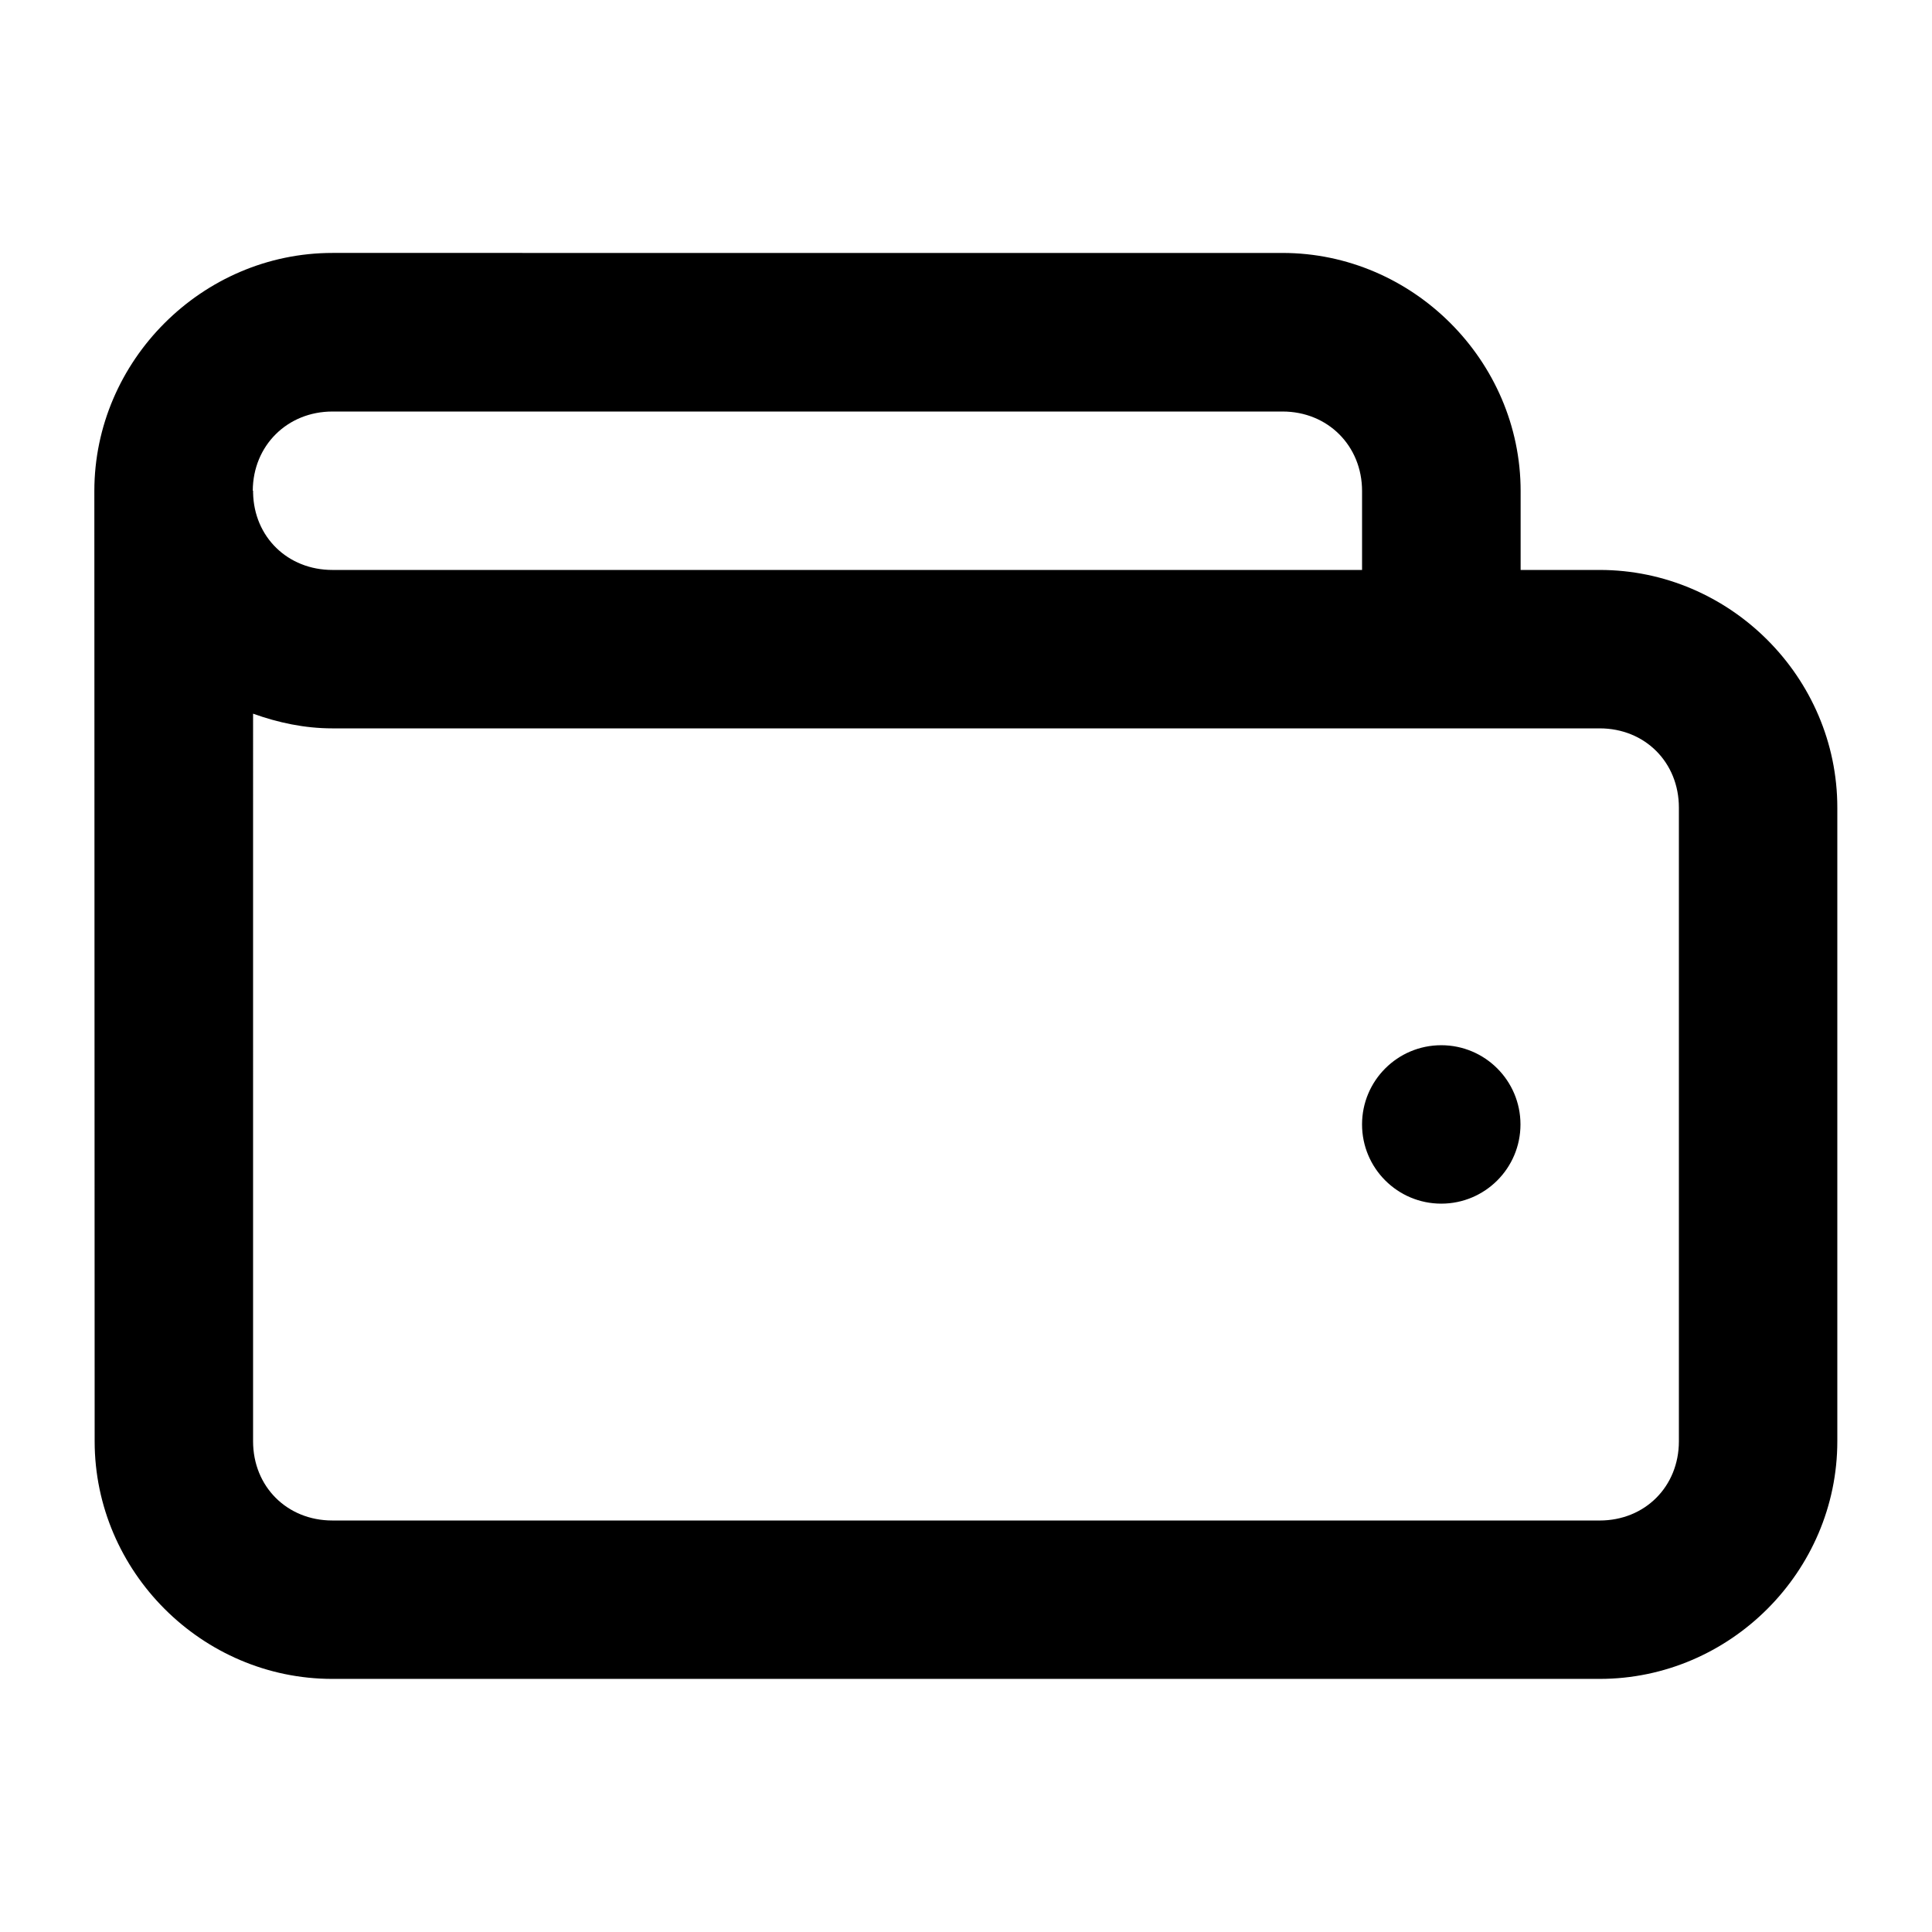
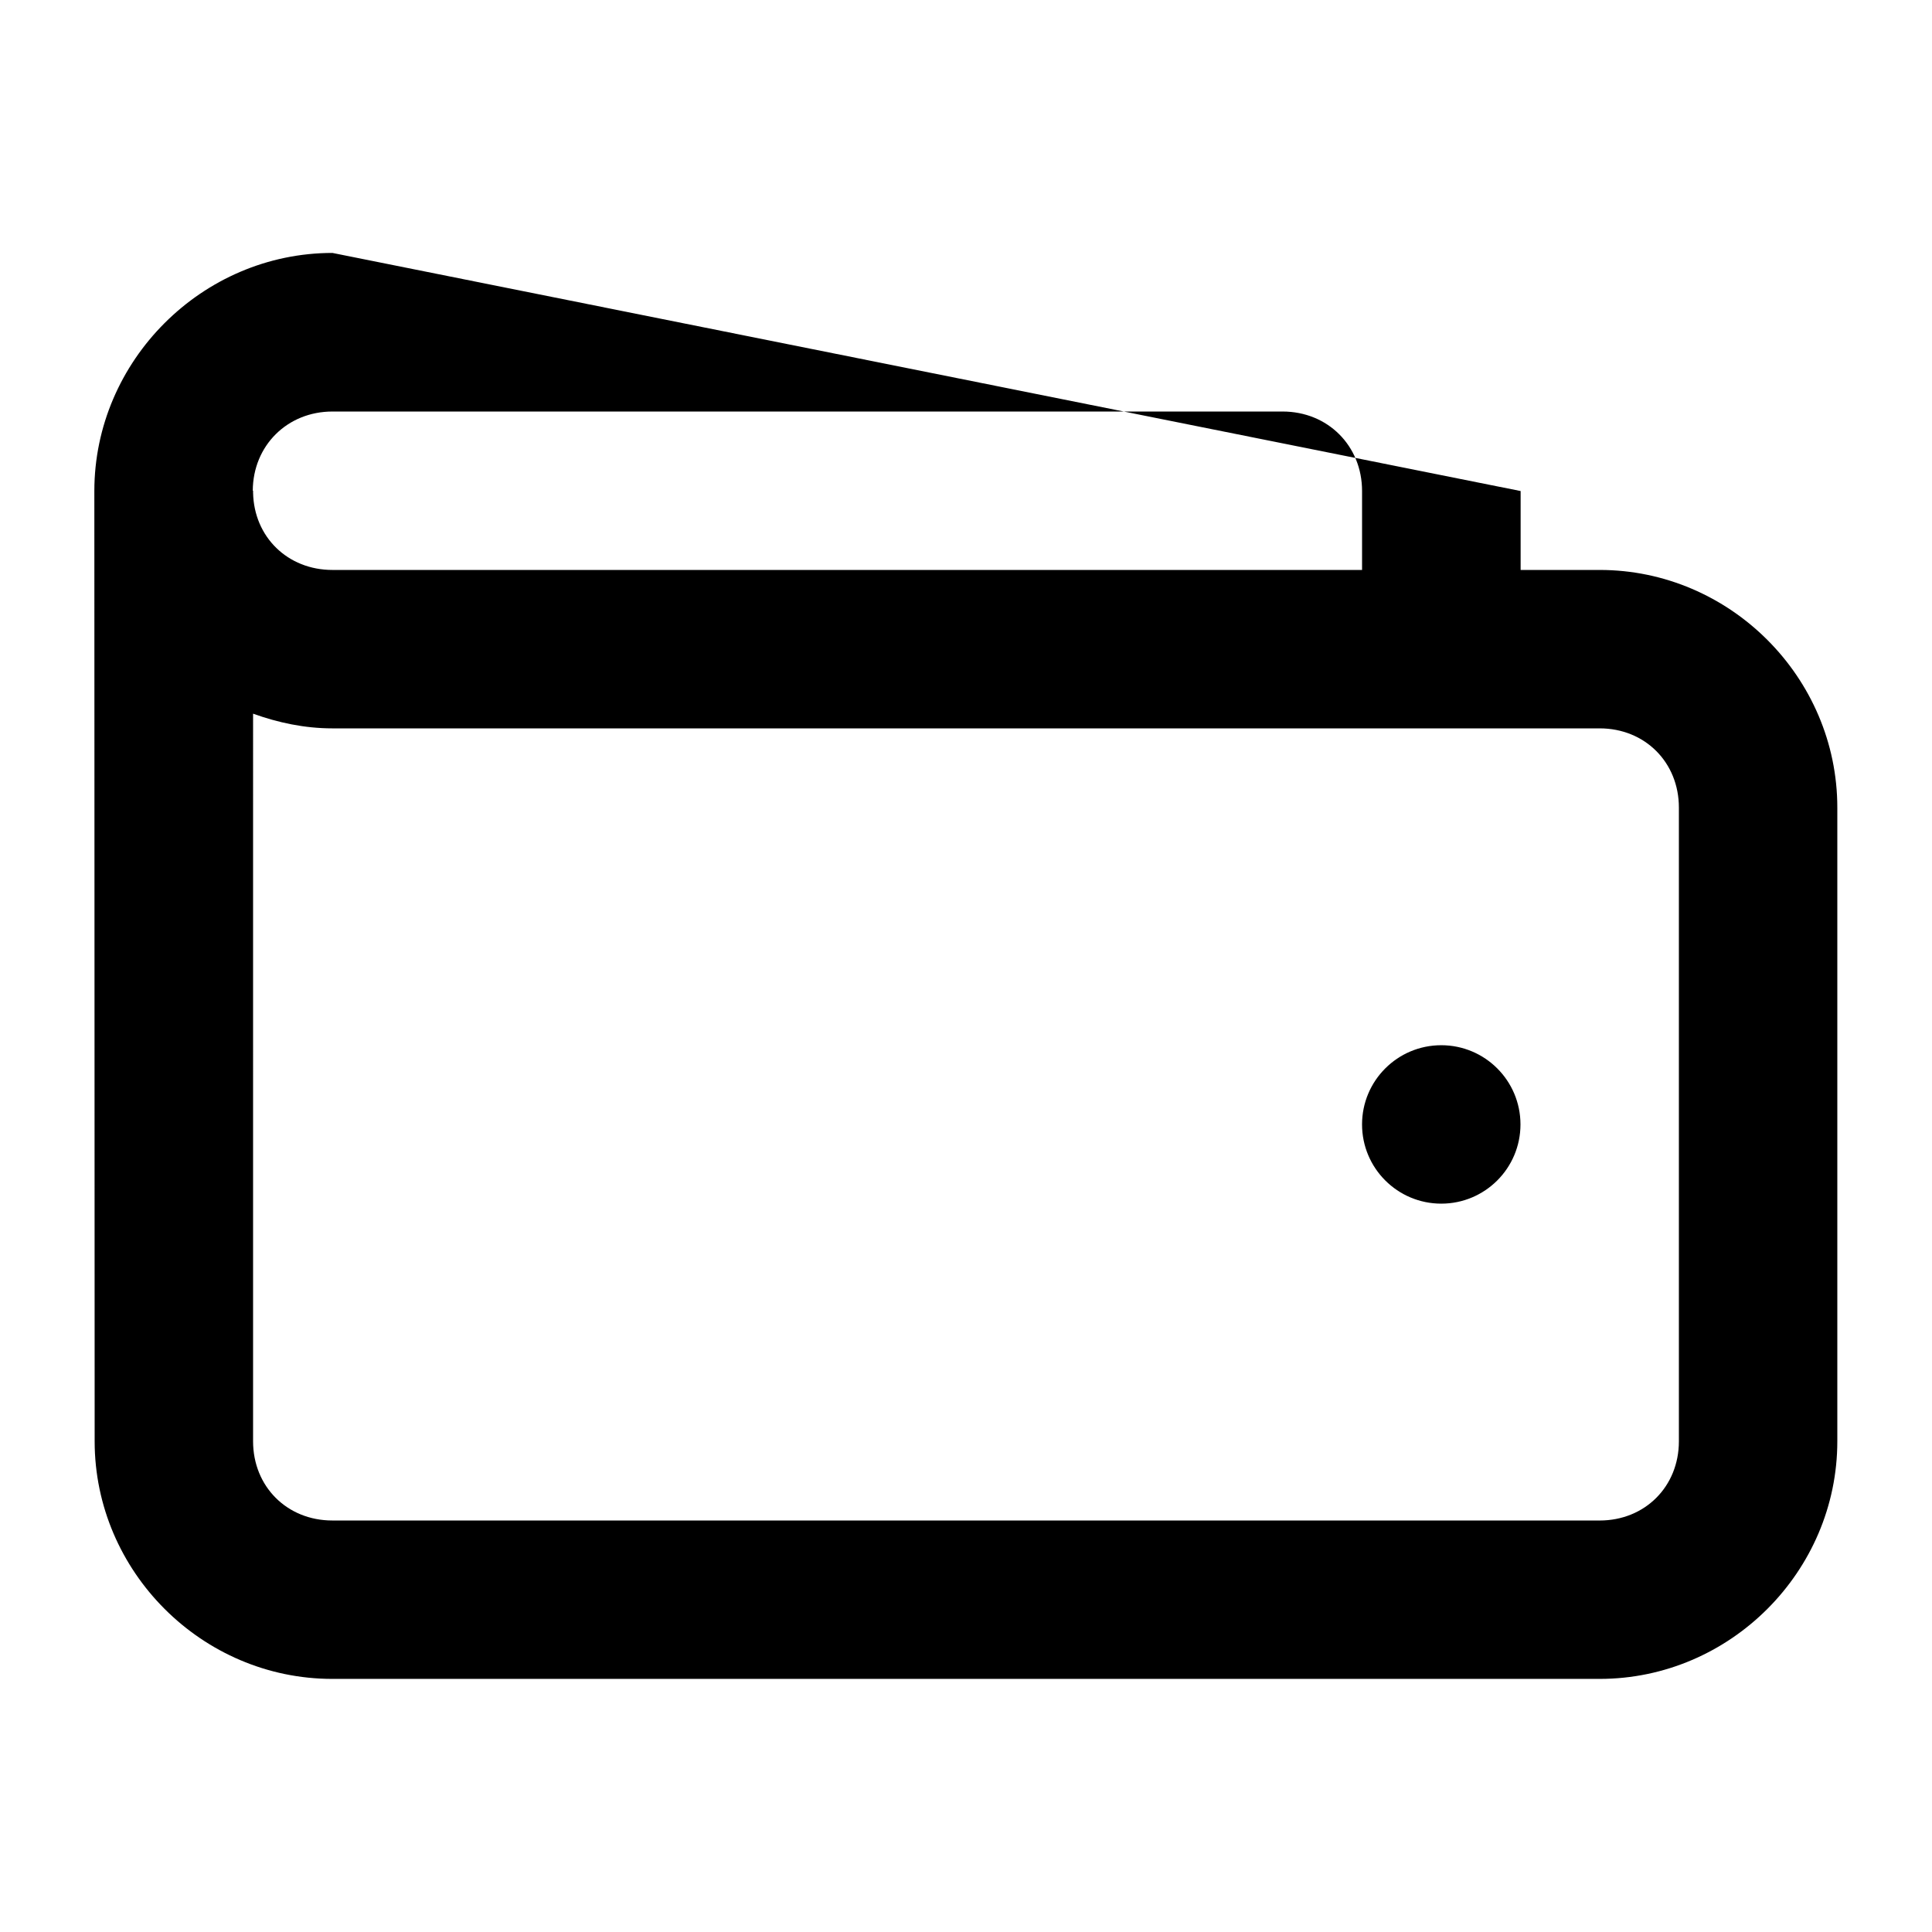
<svg xmlns="http://www.w3.org/2000/svg" fill="#000000" width="800px" height="800px" version="1.1" viewBox="144 144 512 512">
-   <path d="m232.1 211.03c-34.527 0-63.098 28.574-63.098 63.098l0.082 251.82c0 34.527 28.449 62.977 62.977 62.977h335.87c34.527 0 62.977-28.449 62.977-62.977v-167.93c0-34.527-28.449-62.977-62.977-62.977h-20.949v-20.91c0-34.527-28.574-63.098-63.098-63.098zm0 42.027h251.79c11.992 0 21.07 9.082 21.07 21.074v20.91h-272.86c-11.844 0-20.812-8.73-21.031-20.5v-0.492h-0.082c0.043-11.953 9.152-20.992 21.113-20.992zm-21.031 80.074c6.617 2.379 13.645 3.894 21.031 3.894h335.83c11.992 0 20.992 9 20.992 20.992v167.94c0 11.992-9 20.992-20.992 20.992l-335.87-0.004c-11.992 0-20.992-9-20.992-20.992zm314.88 87.863c-11.594 0-20.992 9.398-20.992 20.992s9.398 20.992 20.992 20.992 20.992-9.398 20.992-20.992-9.398-20.992-20.992-20.992z" fill-rule="evenodd" />
+   <path d="m232.1 211.03c-34.527 0-63.098 28.574-63.098 63.098l0.082 251.82c0 34.527 28.449 62.977 62.977 62.977h335.87c34.527 0 62.977-28.449 62.977-62.977v-167.93c0-34.527-28.449-62.977-62.977-62.977h-20.949v-20.91zm0 42.027h251.79c11.992 0 21.07 9.082 21.07 21.074v20.91h-272.86c-11.844 0-20.812-8.73-21.031-20.5v-0.492h-0.082c0.043-11.953 9.152-20.992 21.113-20.992zm-21.031 80.074c6.617 2.379 13.645 3.894 21.031 3.894h335.83c11.992 0 20.992 9 20.992 20.992v167.94c0 11.992-9 20.992-20.992 20.992l-335.87-0.004c-11.992 0-20.992-9-20.992-20.992zm314.88 87.863c-11.594 0-20.992 9.398-20.992 20.992s9.398 20.992 20.992 20.992 20.992-9.398 20.992-20.992-9.398-20.992-20.992-20.992z" fill-rule="evenodd" />
</svg>